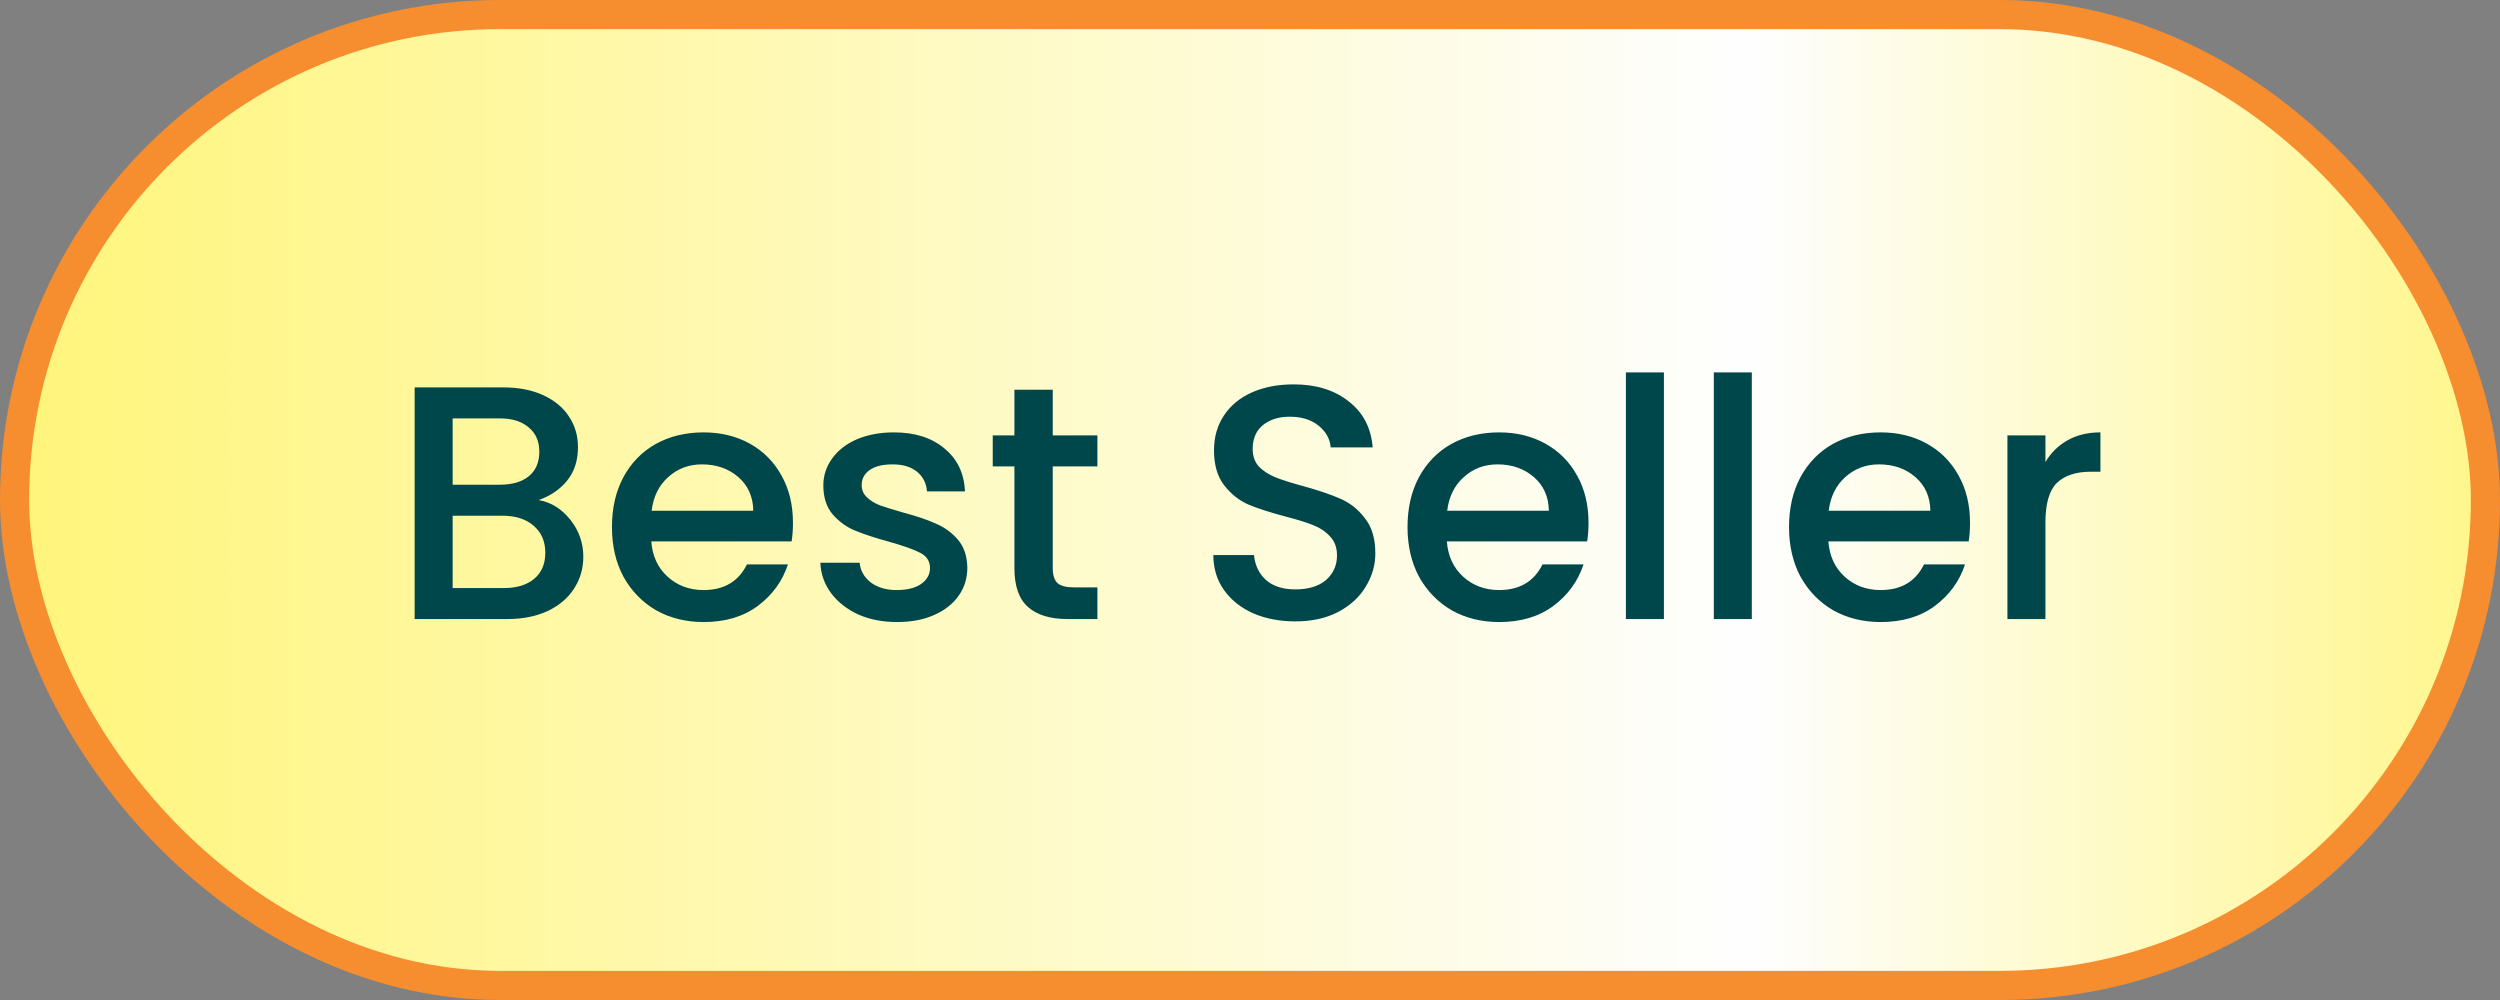
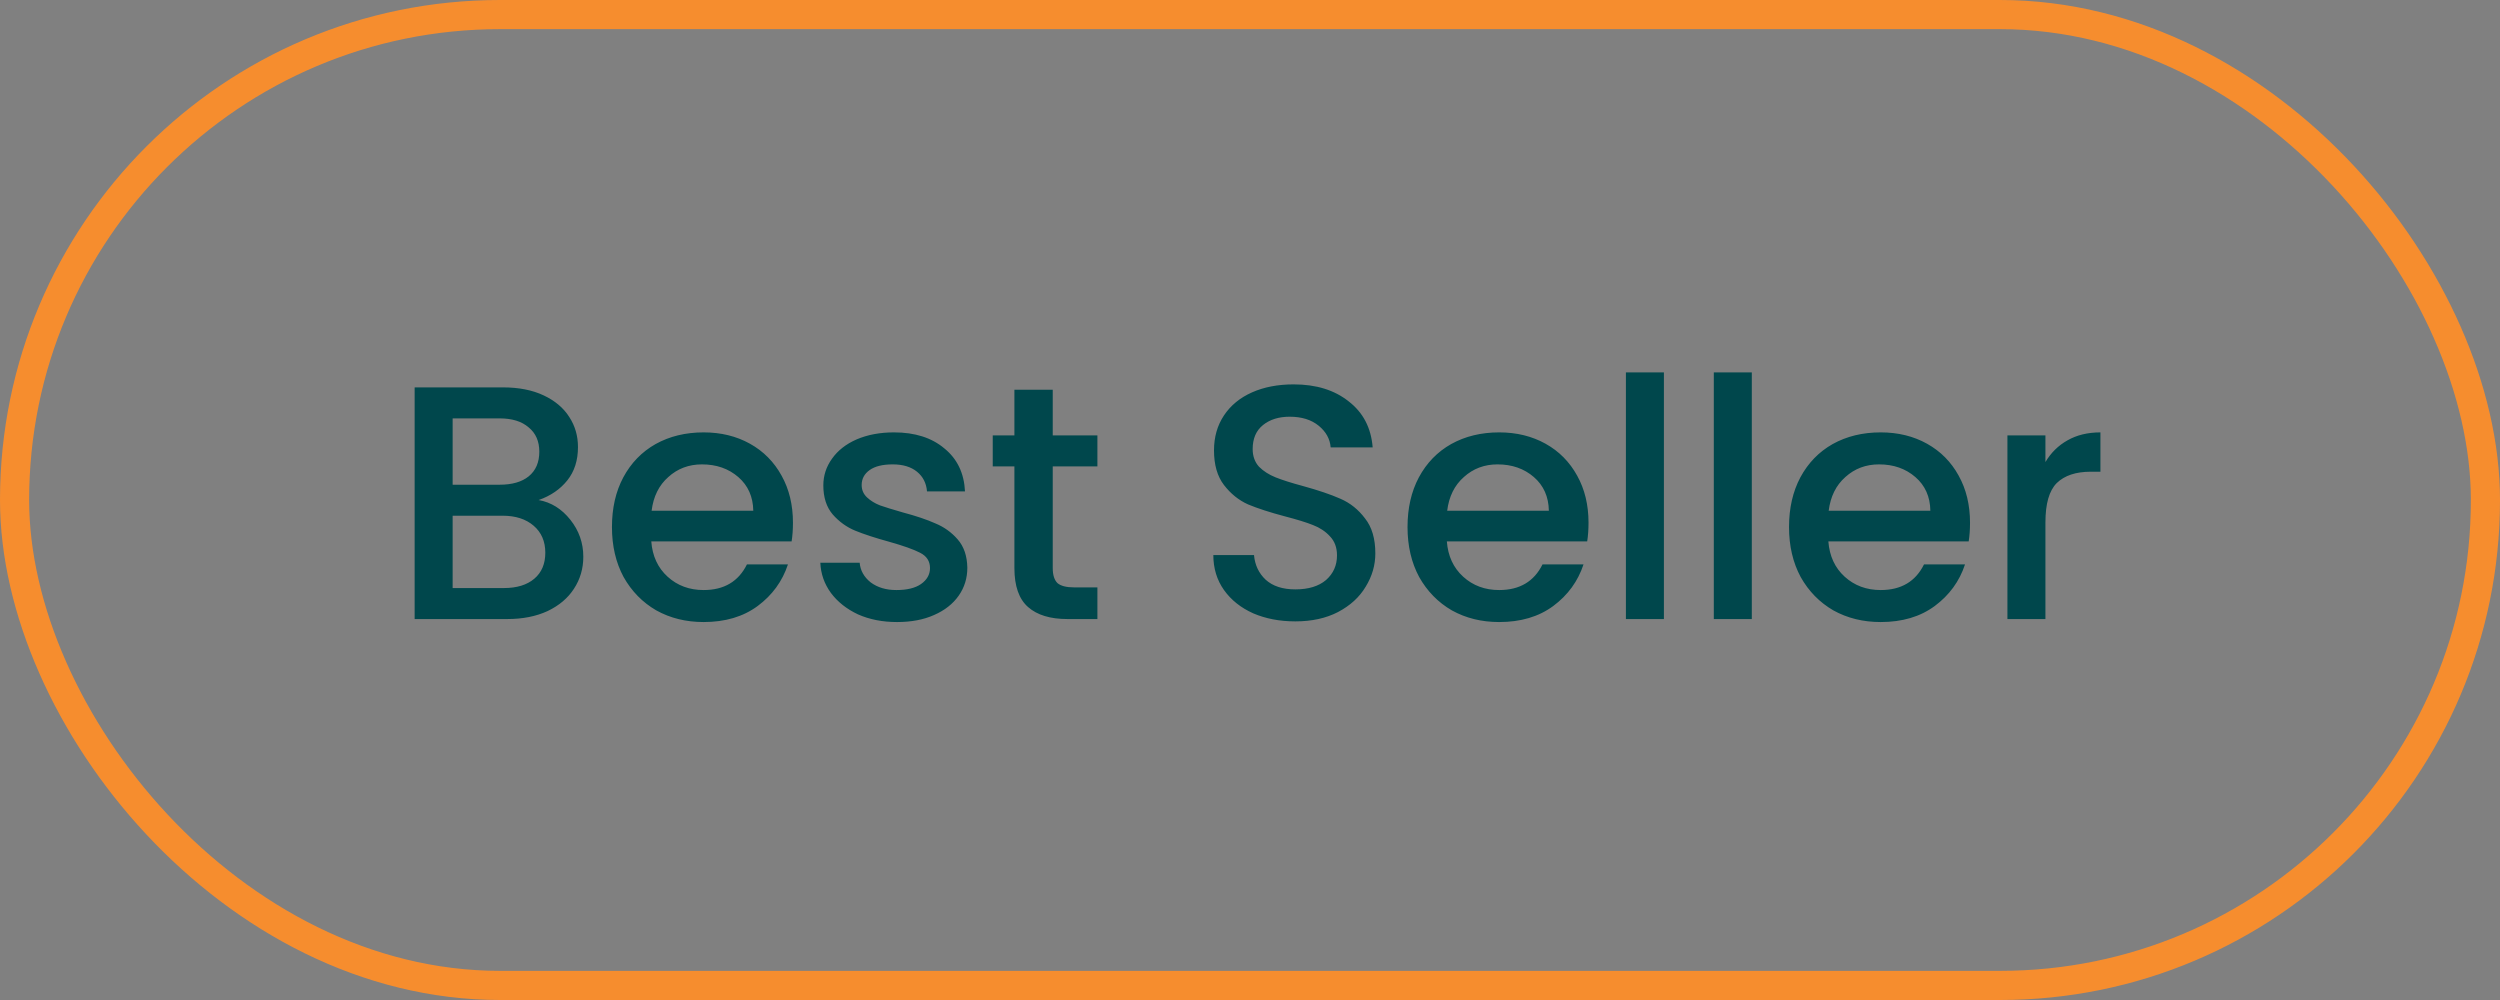
<svg xmlns="http://www.w3.org/2000/svg" width="105" height="42" viewBox="0 0 105 42" fill="none">
  <rect x="0" y="0" width="105" height="42" fill="#808080" stroke="none" />
-   <rect x="0.612" y="0.612" width="103.776" height="40.776" rx="20.388" fill="url(#paint0_linear_2671_46079)" />
  <rect x="0.612" y="0.612" width="103.776" height="40.776" rx="20.388" stroke="#F68D2E" stroke-width="1.224" />
  <path d="M22.623 21.002C23.146 21.095 23.589 21.371 23.953 21.828C24.317 22.285 24.499 22.803 24.499 23.382C24.499 23.877 24.369 24.325 24.107 24.726C23.855 25.118 23.487 25.431 23.001 25.664C22.516 25.888 21.951 26 21.307 26H17.415V16.27H21.125C21.788 16.27 22.357 16.382 22.833 16.606C23.309 16.83 23.669 17.133 23.911 17.516C24.154 17.889 24.275 18.309 24.275 18.776C24.275 19.336 24.126 19.803 23.827 20.176C23.529 20.549 23.127 20.825 22.623 21.002ZM19.011 20.358H20.985C21.508 20.358 21.914 20.241 22.203 20.008C22.502 19.765 22.651 19.42 22.651 18.972C22.651 18.533 22.502 18.193 22.203 17.95C21.914 17.698 21.508 17.572 20.985 17.572H19.011V20.358ZM21.167 24.698C21.709 24.698 22.133 24.567 22.441 24.306C22.749 24.045 22.903 23.681 22.903 23.214C22.903 22.738 22.74 22.36 22.413 22.08C22.087 21.8 21.653 21.66 21.111 21.66H19.011V24.698H21.167ZM33.304 21.954C33.304 22.243 33.285 22.505 33.248 22.738H27.354C27.4 23.354 27.629 23.849 28.04 24.222C28.45 24.595 28.954 24.782 29.552 24.782C30.41 24.782 31.017 24.423 31.372 23.704H33.094C32.86 24.413 32.436 24.997 31.82 25.454C31.213 25.902 30.457 26.126 29.552 26.126C28.814 26.126 28.152 25.963 27.564 25.636C26.985 25.3 26.528 24.833 26.192 24.236C25.865 23.629 25.702 22.929 25.702 22.136C25.702 21.343 25.86 20.647 26.178 20.05C26.504 19.443 26.957 18.977 27.536 18.65C28.124 18.323 28.796 18.16 29.552 18.16C30.28 18.16 30.928 18.319 31.498 18.636C32.067 18.953 32.51 19.401 32.828 19.98C33.145 20.549 33.304 21.207 33.304 21.954ZM31.638 21.45C31.628 20.862 31.418 20.391 31.008 20.036C30.597 19.681 30.088 19.504 29.482 19.504C28.931 19.504 28.46 19.681 28.068 20.036C27.676 20.381 27.442 20.853 27.368 21.45H31.638ZM37.674 26.126C37.068 26.126 36.522 26.019 36.036 25.804C35.56 25.58 35.182 25.281 34.902 24.908C34.622 24.525 34.473 24.101 34.454 23.634H36.106C36.134 23.961 36.288 24.236 36.568 24.46C36.858 24.675 37.217 24.782 37.646 24.782C38.094 24.782 38.44 24.698 38.682 24.53C38.934 24.353 39.06 24.129 39.06 23.858C39.06 23.569 38.92 23.354 38.64 23.214C38.37 23.074 37.936 22.92 37.338 22.752C36.76 22.593 36.288 22.439 35.924 22.29C35.56 22.141 35.243 21.912 34.972 21.604C34.711 21.296 34.58 20.89 34.58 20.386C34.58 19.975 34.702 19.602 34.944 19.266C35.187 18.921 35.532 18.65 35.98 18.454C36.438 18.258 36.96 18.16 37.548 18.16C38.426 18.16 39.13 18.384 39.662 18.832C40.204 19.271 40.493 19.873 40.53 20.638H38.934C38.906 20.293 38.766 20.017 38.514 19.812C38.262 19.607 37.922 19.504 37.492 19.504C37.072 19.504 36.75 19.583 36.526 19.742C36.302 19.901 36.19 20.111 36.19 20.372C36.19 20.577 36.265 20.75 36.414 20.89C36.564 21.03 36.746 21.142 36.96 21.226C37.175 21.301 37.492 21.399 37.912 21.52C38.472 21.669 38.93 21.823 39.284 21.982C39.648 22.131 39.961 22.355 40.222 22.654C40.484 22.953 40.619 23.349 40.628 23.844C40.628 24.283 40.507 24.675 40.264 25.02C40.022 25.365 39.676 25.636 39.228 25.832C38.79 26.028 38.272 26.126 37.674 26.126ZM44.215 19.588V23.858C44.215 24.147 44.28 24.357 44.411 24.488C44.551 24.609 44.784 24.67 45.111 24.67H46.091V26H44.831C44.112 26 43.561 25.832 43.179 25.496C42.796 25.16 42.605 24.614 42.605 23.858V19.588H41.695V18.286H42.605V16.368H44.215V18.286H46.091V19.588H44.215ZM54.404 26.098C53.751 26.098 53.163 25.986 52.64 25.762C52.118 25.529 51.707 25.202 51.408 24.782C51.11 24.362 50.96 23.872 50.96 23.312H52.668C52.706 23.732 52.869 24.077 53.158 24.348C53.457 24.619 53.872 24.754 54.404 24.754C54.955 24.754 55.384 24.623 55.692 24.362C56 24.091 56.154 23.746 56.154 23.326C56.154 22.999 56.056 22.733 55.86 22.528C55.674 22.323 55.436 22.164 55.146 22.052C54.866 21.94 54.474 21.819 53.97 21.688C53.336 21.52 52.818 21.352 52.416 21.184C52.024 21.007 51.688 20.736 51.408 20.372C51.128 20.008 50.988 19.523 50.988 18.916C50.988 18.356 51.128 17.866 51.408 17.446C51.688 17.026 52.08 16.704 52.584 16.48C53.088 16.256 53.672 16.144 54.334 16.144C55.277 16.144 56.047 16.382 56.644 16.858C57.251 17.325 57.587 17.969 57.652 18.79H55.888C55.86 18.435 55.692 18.132 55.384 17.88C55.076 17.628 54.67 17.502 54.166 17.502C53.709 17.502 53.336 17.619 53.046 17.852C52.757 18.085 52.612 18.421 52.612 18.86C52.612 19.159 52.701 19.406 52.878 19.602C53.065 19.789 53.298 19.938 53.578 20.05C53.858 20.162 54.241 20.283 54.726 20.414C55.37 20.591 55.893 20.769 56.294 20.946C56.705 21.123 57.05 21.399 57.33 21.772C57.62 22.136 57.764 22.626 57.764 23.242C57.764 23.737 57.629 24.203 57.358 24.642C57.097 25.081 56.71 25.435 56.196 25.706C55.692 25.967 55.095 26.098 54.404 26.098ZM66.718 21.954C66.718 22.243 66.699 22.505 66.662 22.738H60.768C60.814 23.354 61.043 23.849 61.454 24.222C61.864 24.595 62.368 24.782 62.966 24.782C63.824 24.782 64.431 24.423 64.786 23.704H66.508C66.274 24.413 65.85 24.997 65.234 25.454C64.627 25.902 63.871 26.126 62.966 26.126C62.228 26.126 61.566 25.963 60.978 25.636C60.399 25.3 59.942 24.833 59.606 24.236C59.279 23.629 59.116 22.929 59.116 22.136C59.116 21.343 59.274 20.647 59.592 20.05C59.918 19.443 60.371 18.977 60.95 18.65C61.538 18.323 62.21 18.16 62.966 18.16C63.694 18.16 64.342 18.319 64.912 18.636C65.481 18.953 65.924 19.401 66.242 19.98C66.559 20.549 66.718 21.207 66.718 21.954ZM65.052 21.45C65.042 20.862 64.832 20.391 64.422 20.036C64.011 19.681 63.502 19.504 62.896 19.504C62.345 19.504 61.874 19.681 61.482 20.036C61.09 20.381 60.856 20.853 60.782 21.45H65.052ZM69.884 15.64V26H68.288V15.64H69.884ZM73.576 15.64V26H71.98V15.64H73.576ZM82.741 21.954C82.741 22.243 82.722 22.505 82.685 22.738H76.791C76.838 23.354 77.066 23.849 77.477 24.222C77.888 24.595 78.392 24.782 78.989 24.782C79.848 24.782 80.454 24.423 80.809 23.704H82.531C82.298 24.413 81.873 24.997 81.257 25.454C80.65 25.902 79.894 26.126 78.989 26.126C78.252 26.126 77.589 25.963 77.001 25.636C76.422 25.3 75.965 24.833 75.629 24.236C75.302 23.629 75.139 22.929 75.139 22.136C75.139 21.343 75.298 20.647 75.615 20.05C75.942 19.443 76.394 18.977 76.973 18.65C77.561 18.323 78.233 18.16 78.989 18.16C79.717 18.16 80.366 18.319 80.935 18.636C81.504 18.953 81.948 19.401 82.265 19.98C82.582 20.549 82.741 21.207 82.741 21.954ZM81.075 21.45C81.066 20.862 80.856 20.391 80.445 20.036C80.034 19.681 79.526 19.504 78.919 19.504C78.368 19.504 77.897 19.681 77.505 20.036C77.113 20.381 76.88 20.853 76.805 21.45H81.075ZM85.908 19.406C86.141 19.014 86.449 18.711 86.832 18.496C87.224 18.272 87.686 18.16 88.218 18.16V19.812H87.812C87.186 19.812 86.71 19.971 86.384 20.288C86.066 20.605 85.908 21.156 85.908 21.94V26H84.312V18.286H85.908V19.406Z" fill="#00474C" />
  <defs>
    <linearGradient id="paint0_linear_2671_46079" x1="0" y1="21" x2="105" y2="21" gradientUnits="userSpaceOnUse">
      <stop stop-color="#FFF57A" />
      <stop offset="0.7" stop-color="#FEFEFF" />
      <stop offset="1" stop-color="#FFF689" />
    </linearGradient>
  </defs>
</svg>